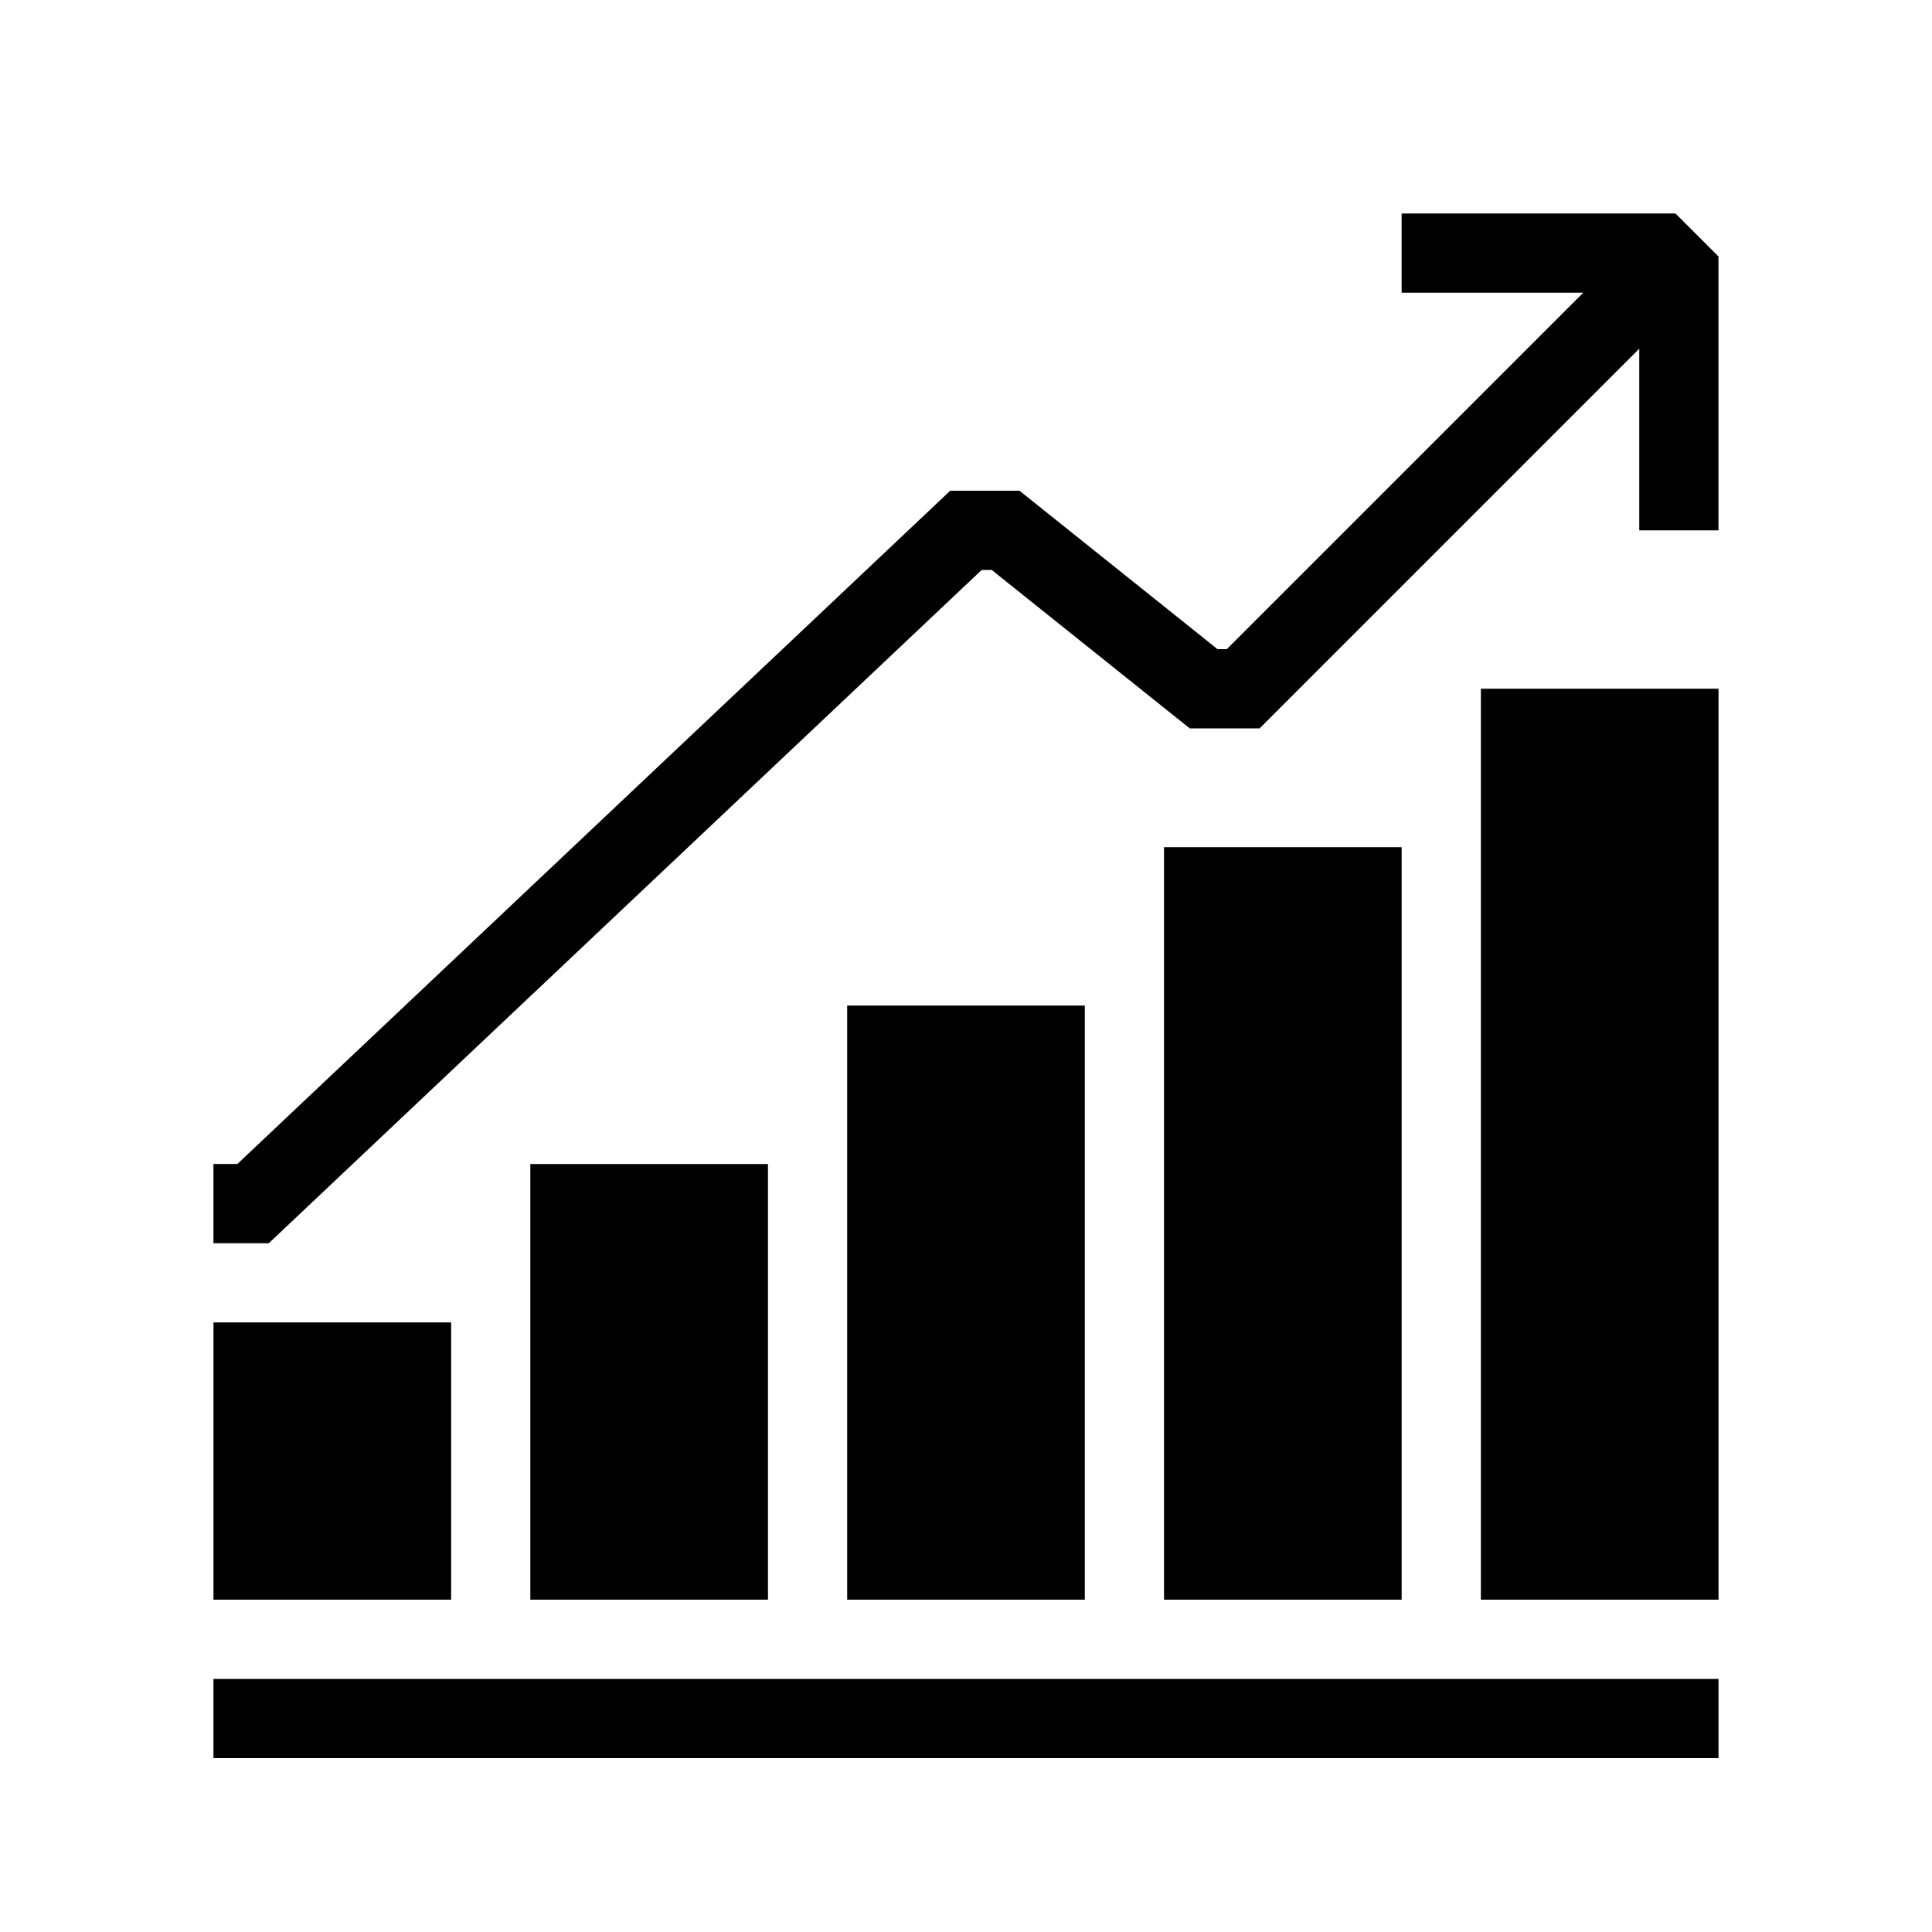
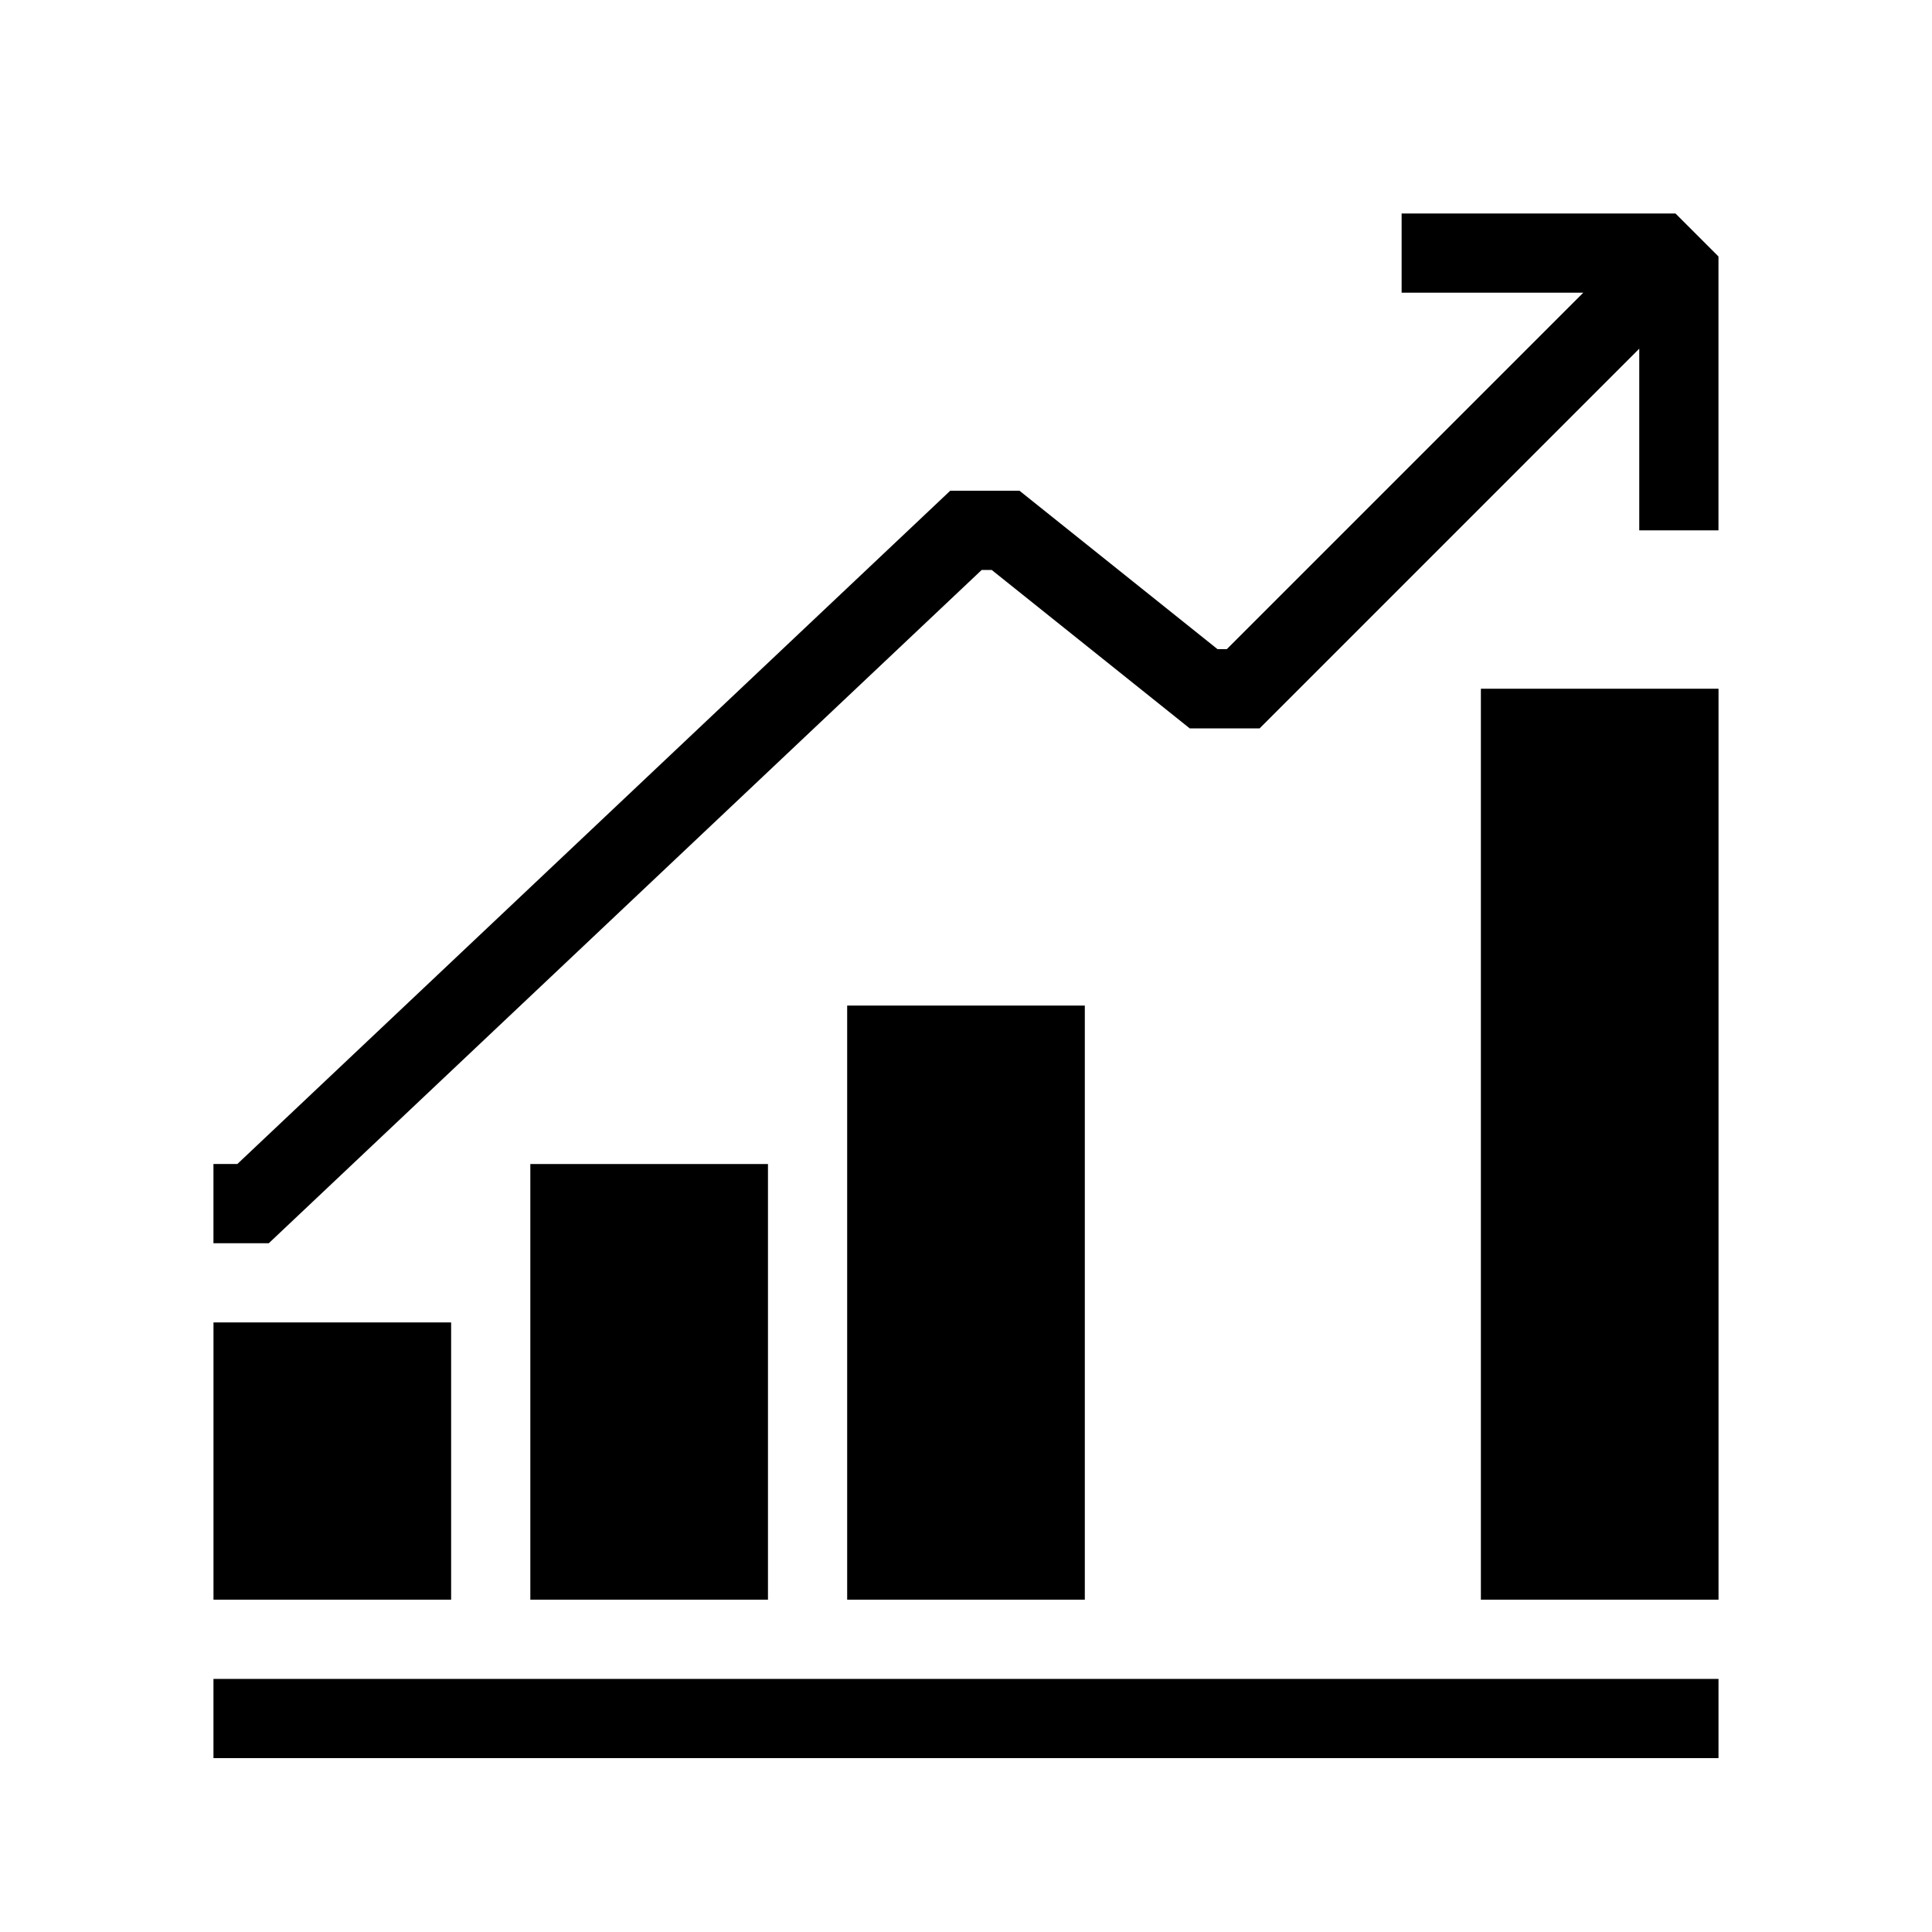
<svg xmlns="http://www.w3.org/2000/svg" fill="#000000" width="800px" height="800px" version="1.1" viewBox="144 144 512 512">
  <g>
    <path d="m200.57 588.93h398.85v20.992h-398.85z" />
    <path d="m536.45 567.93h62.977v-241.41h-62.977z" />
-     <path d="m452.48 567.93h62.973v-199.42h-62.973z" />
    <path d="m368.51 567.93h62.977v-157.44h-62.977z" />
    <path d="m295.04 567.93h52.48v-115.45h-62.977v115.45z" />
    <path d="m221.57 567.93h41.984v-73.473h-62.977v73.473z" />
    <path d="m404.16 295.04h2.644l52.48 41.984h18.527l100.61-100.62v48.137h20.992v-72.57l-11.398-11.398h-72.57v20.992h48.137l-94.465 94.465h-2.465l-52.48-41.984h-18.348l-188.93 178.43h-6.328v20.992h14.664z" />
  </g>
</svg>